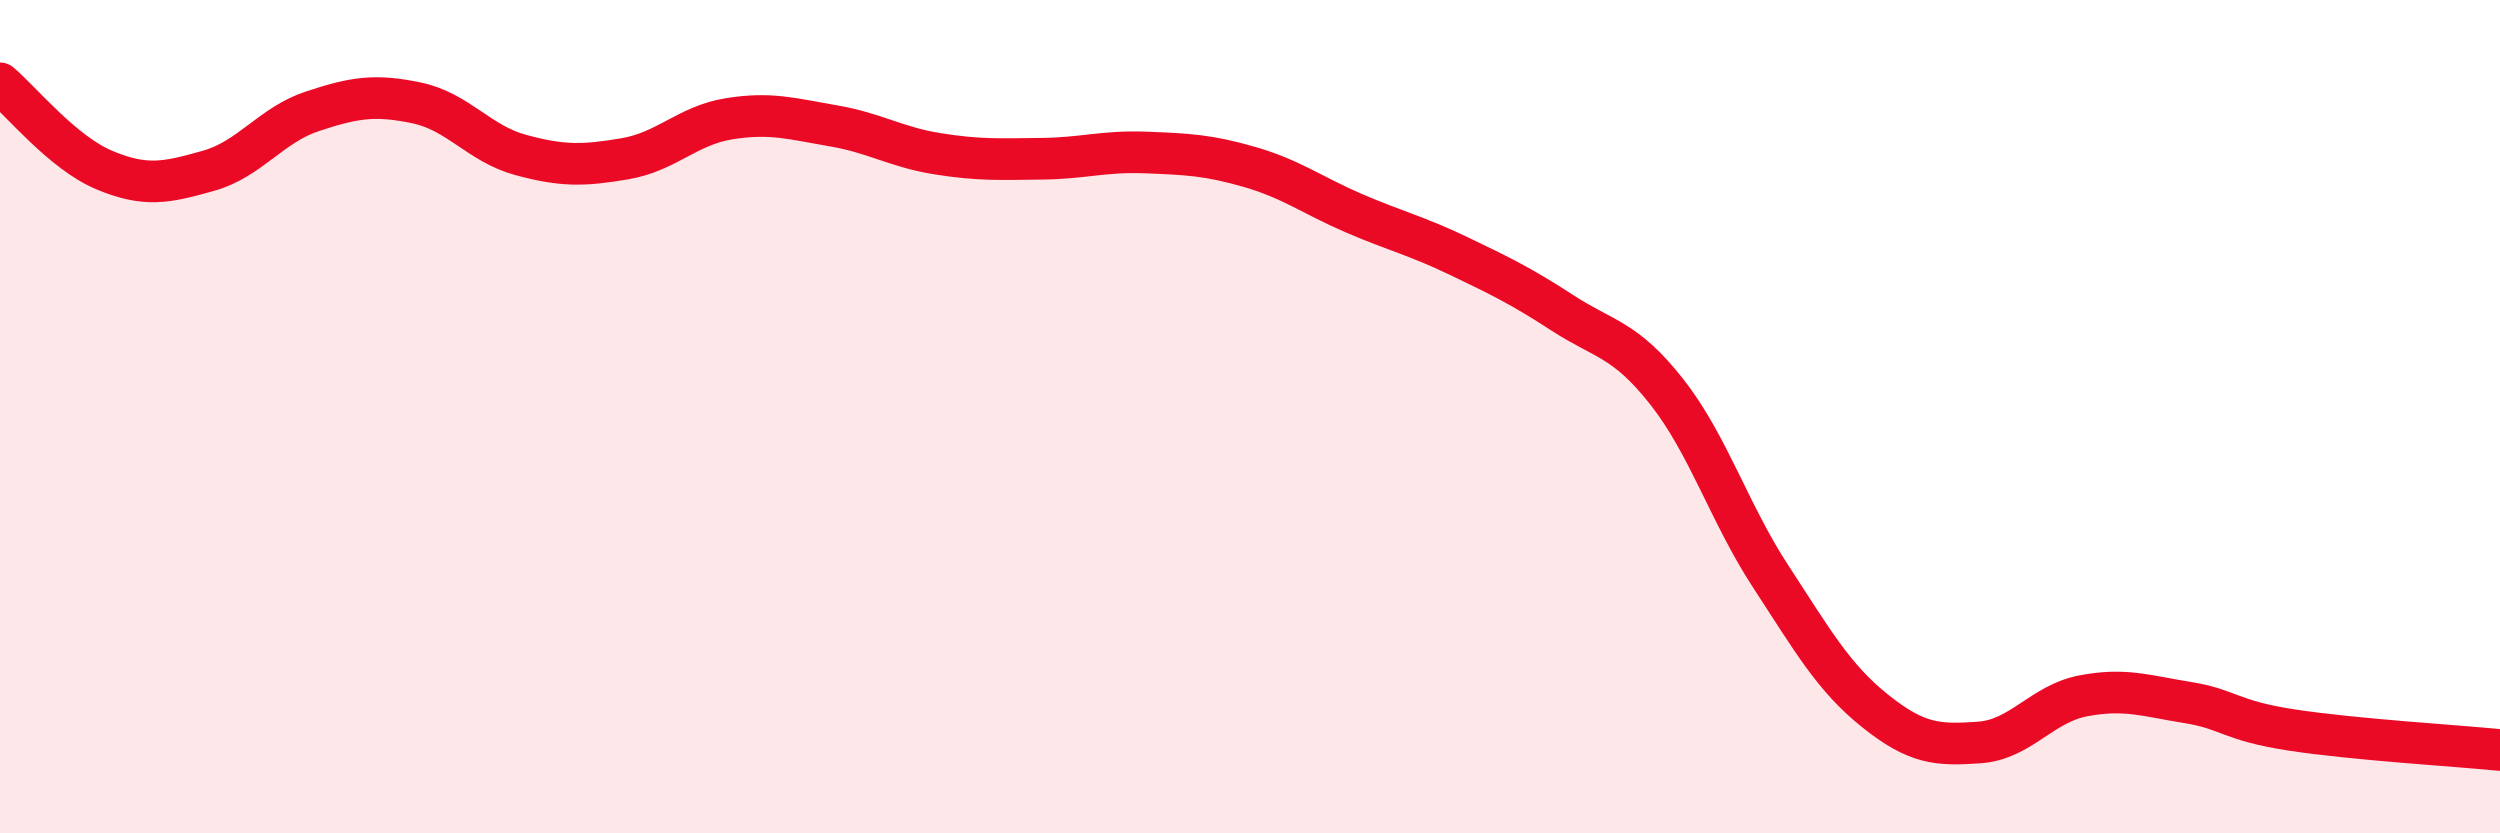
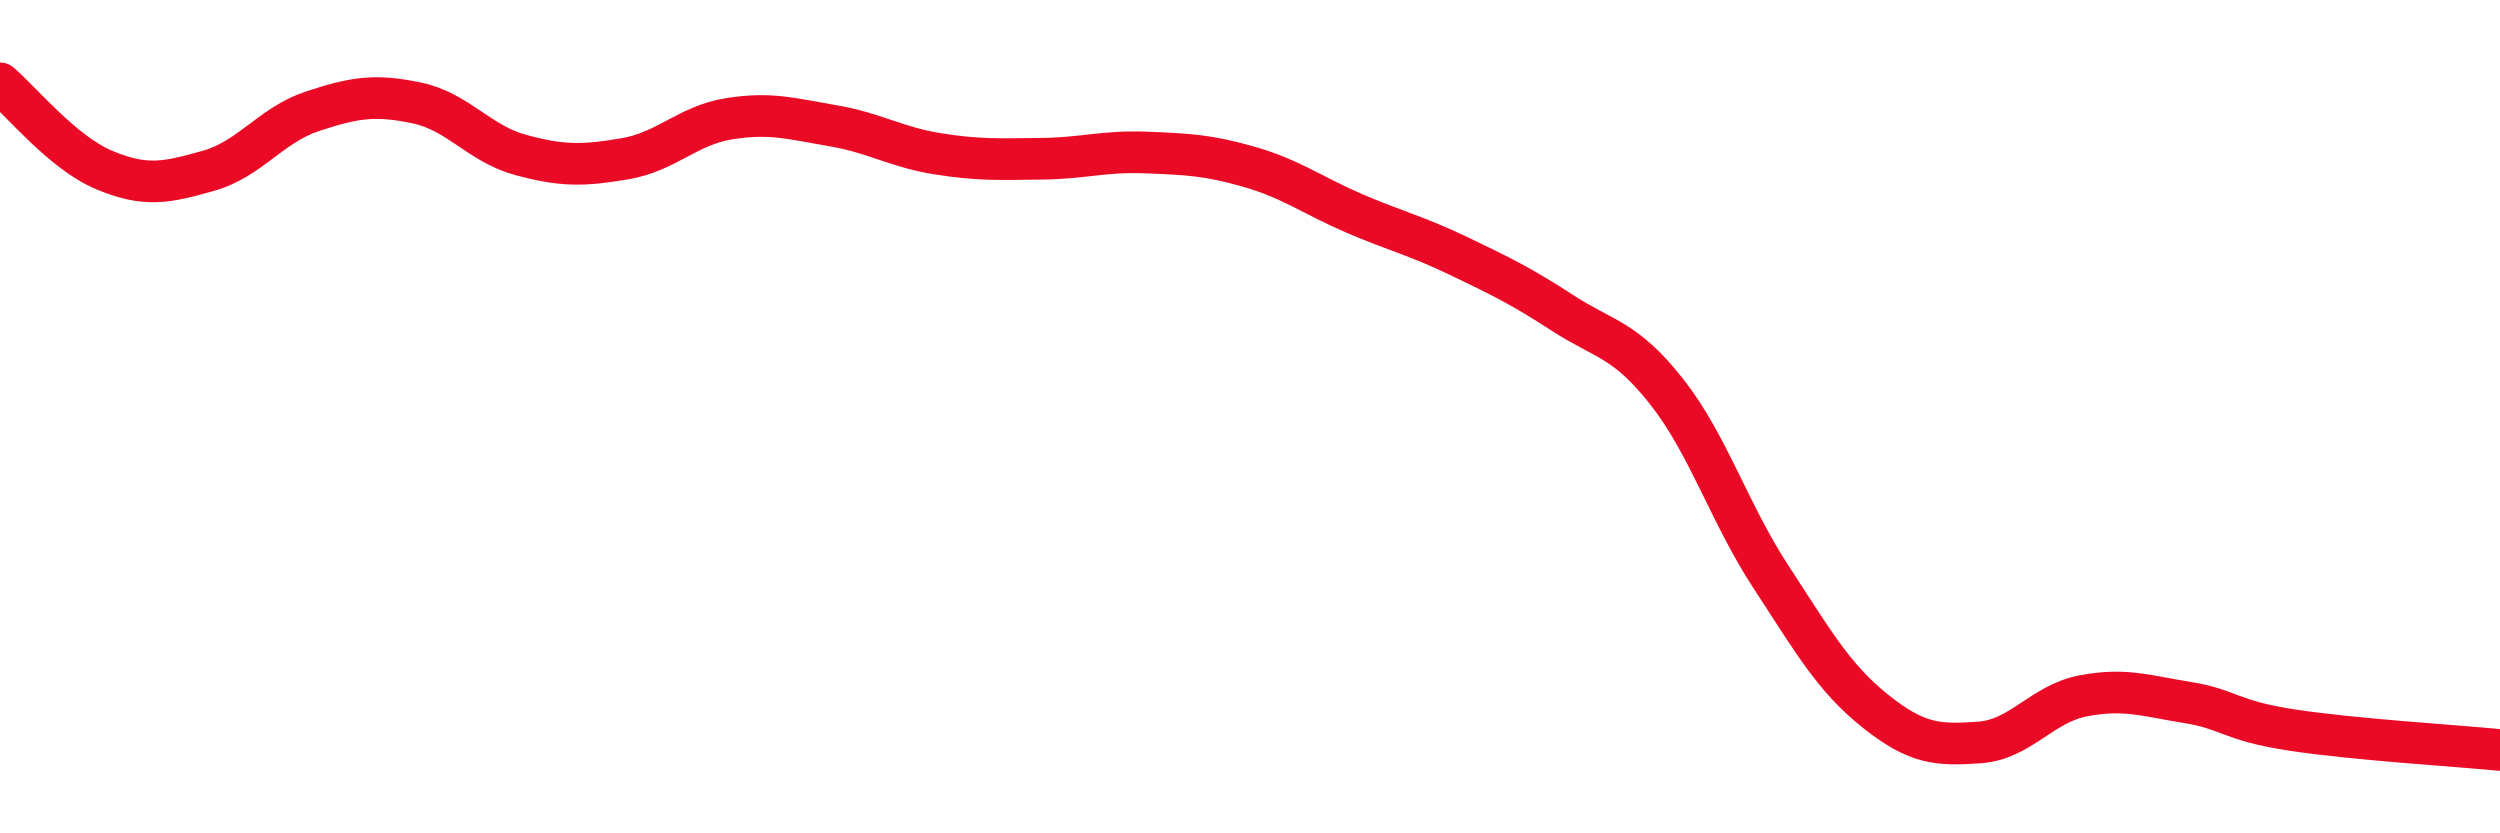
<svg xmlns="http://www.w3.org/2000/svg" width="60" height="20" viewBox="0 0 60 20">
-   <path d="M 0,2 C 0.5,2.42 1.5,3.66 2.5,4.08 C 3.5,4.5 4,4.38 5,4.1 C 6,3.82 6.5,3 7.5,2.67 C 8.5,2.34 9,2.26 10,2.47 C 11,2.68 11.5,3.45 12.5,3.72 C 13.5,3.99 14,3.98 15,3.81 C 16,3.64 16.5,3.01 17.5,2.85 C 18.5,2.69 19,2.85 20,3.02 C 21,3.19 21.5,3.53 22.5,3.69 C 23.5,3.85 24,3.82 25,3.81 C 26,3.8 26.5,3.62 27.5,3.66 C 28.5,3.7 29,3.72 30,4.01 C 31,4.3 31.5,4.69 32.5,5.12 C 33.5,5.55 34,5.66 35,6.14 C 36,6.62 36.5,6.86 37.5,7.51 C 38.5,8.16 39,8.13 40,9.4 C 41,10.67 41.5,12.31 42.5,13.84 C 43.5,15.37 44,16.26 45,17.06 C 46,17.86 46.5,17.89 47.5,17.82 C 48.5,17.75 49,16.89 50,16.7 C 51,16.51 51.5,16.7 52.5,16.86 C 53.5,17.02 53.5,17.29 55,17.52 C 56.5,17.75 59,17.9 60,18L60 20L0 20Z" fill="#EB0A25" opacity="0.1" stroke-linecap="round" stroke-linejoin="round" />
  <path d="M 0,2 C 0.5,2.42 1.5,3.66 2.5,4.08 C 3.5,4.5 4,4.38 5,4.1 C 6,3.82 6.5,3 7.5,2.67 C 8.5,2.34 9,2.26 10,2.47 C 11,2.68 11.5,3.45 12.5,3.72 C 13.5,3.99 14,3.98 15,3.81 C 16,3.64 16.5,3.01 17.5,2.85 C 18.5,2.69 19,2.85 20,3.02 C 21,3.19 21.5,3.53 22.5,3.69 C 23.5,3.85 24,3.82 25,3.81 C 26,3.8 26.5,3.62 27.5,3.66 C 28.5,3.7 29,3.72 30,4.01 C 31,4.3 31.5,4.69 32.5,5.12 C 33.5,5.55 34,5.66 35,6.14 C 36,6.62 36.5,6.86 37.5,7.51 C 38.5,8.16 39,8.13 40,9.4 C 41,10.67 41.5,12.31 42.5,13.84 C 43.5,15.37 44,16.26 45,17.06 C 46,17.86 46.5,17.89 47.5,17.82 C 48.5,17.75 49,16.89 50,16.7 C 51,16.51 51.5,16.7 52.5,16.86 C 53.5,17.02 53.5,17.29 55,17.52 C 56.5,17.75 59,17.9 60,18" stroke="#EB0A25" stroke-width="1" fill="none" stroke-linecap="round" stroke-linejoin="round" />
</svg>